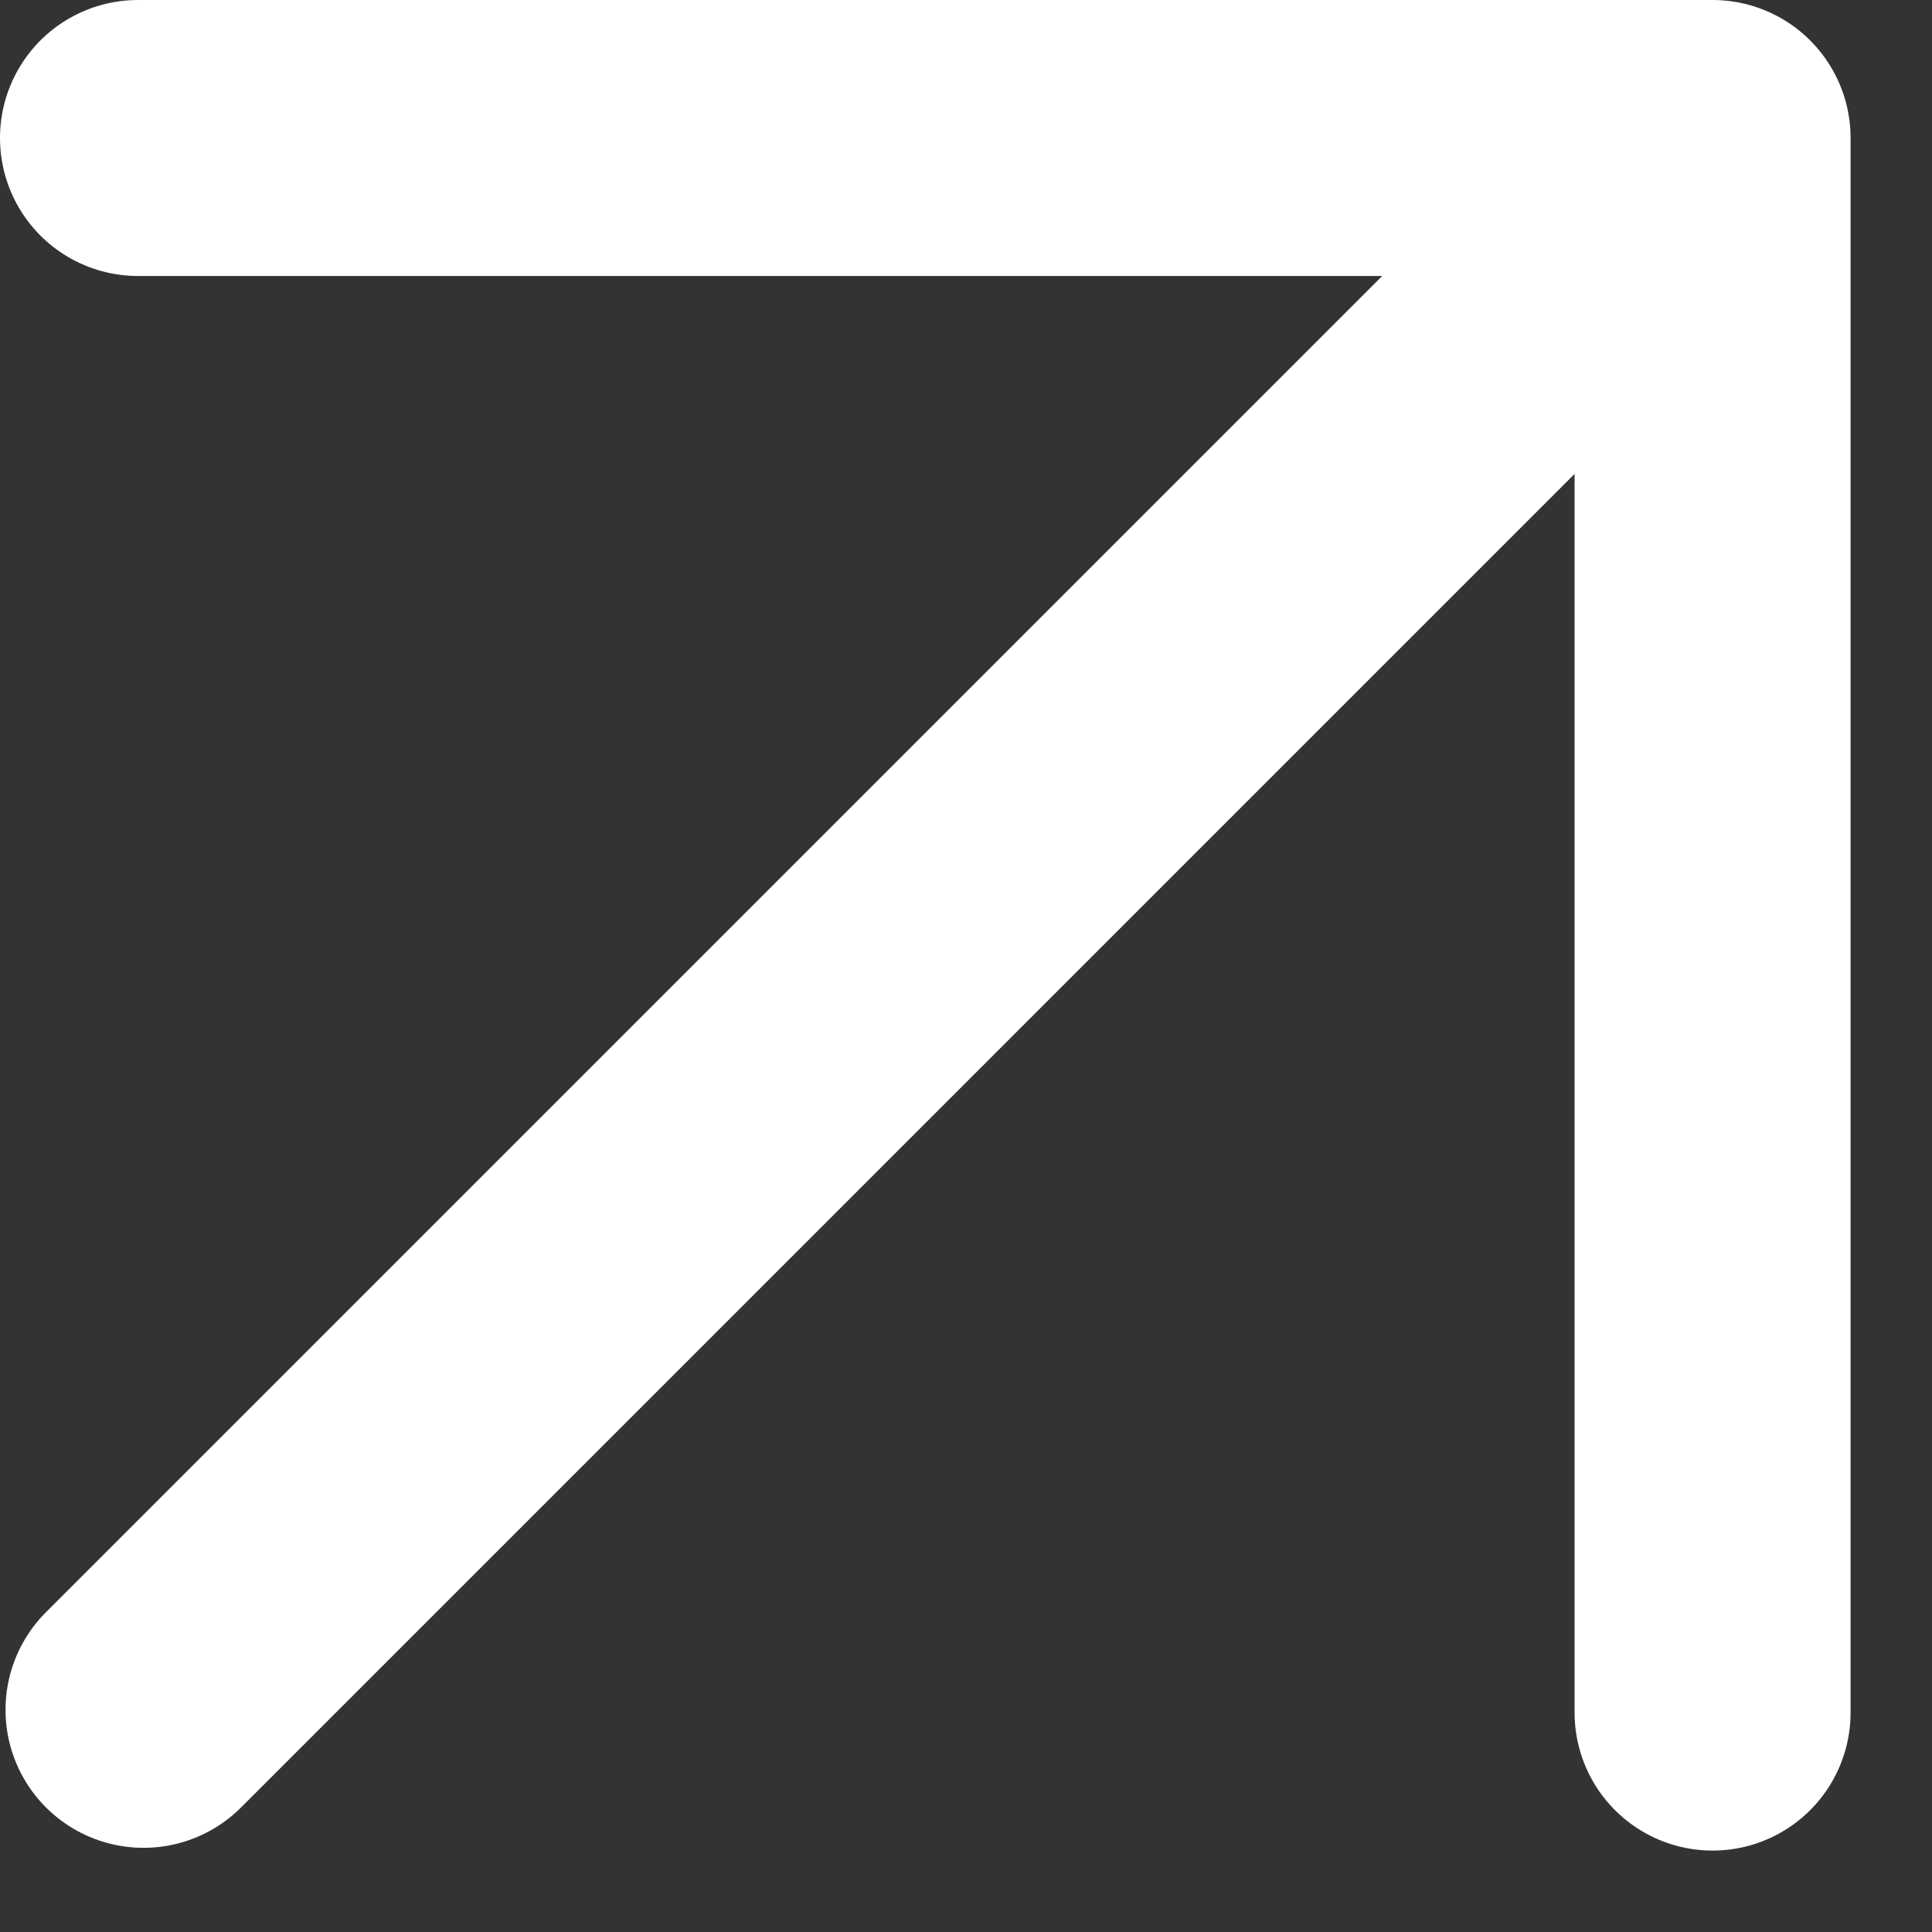
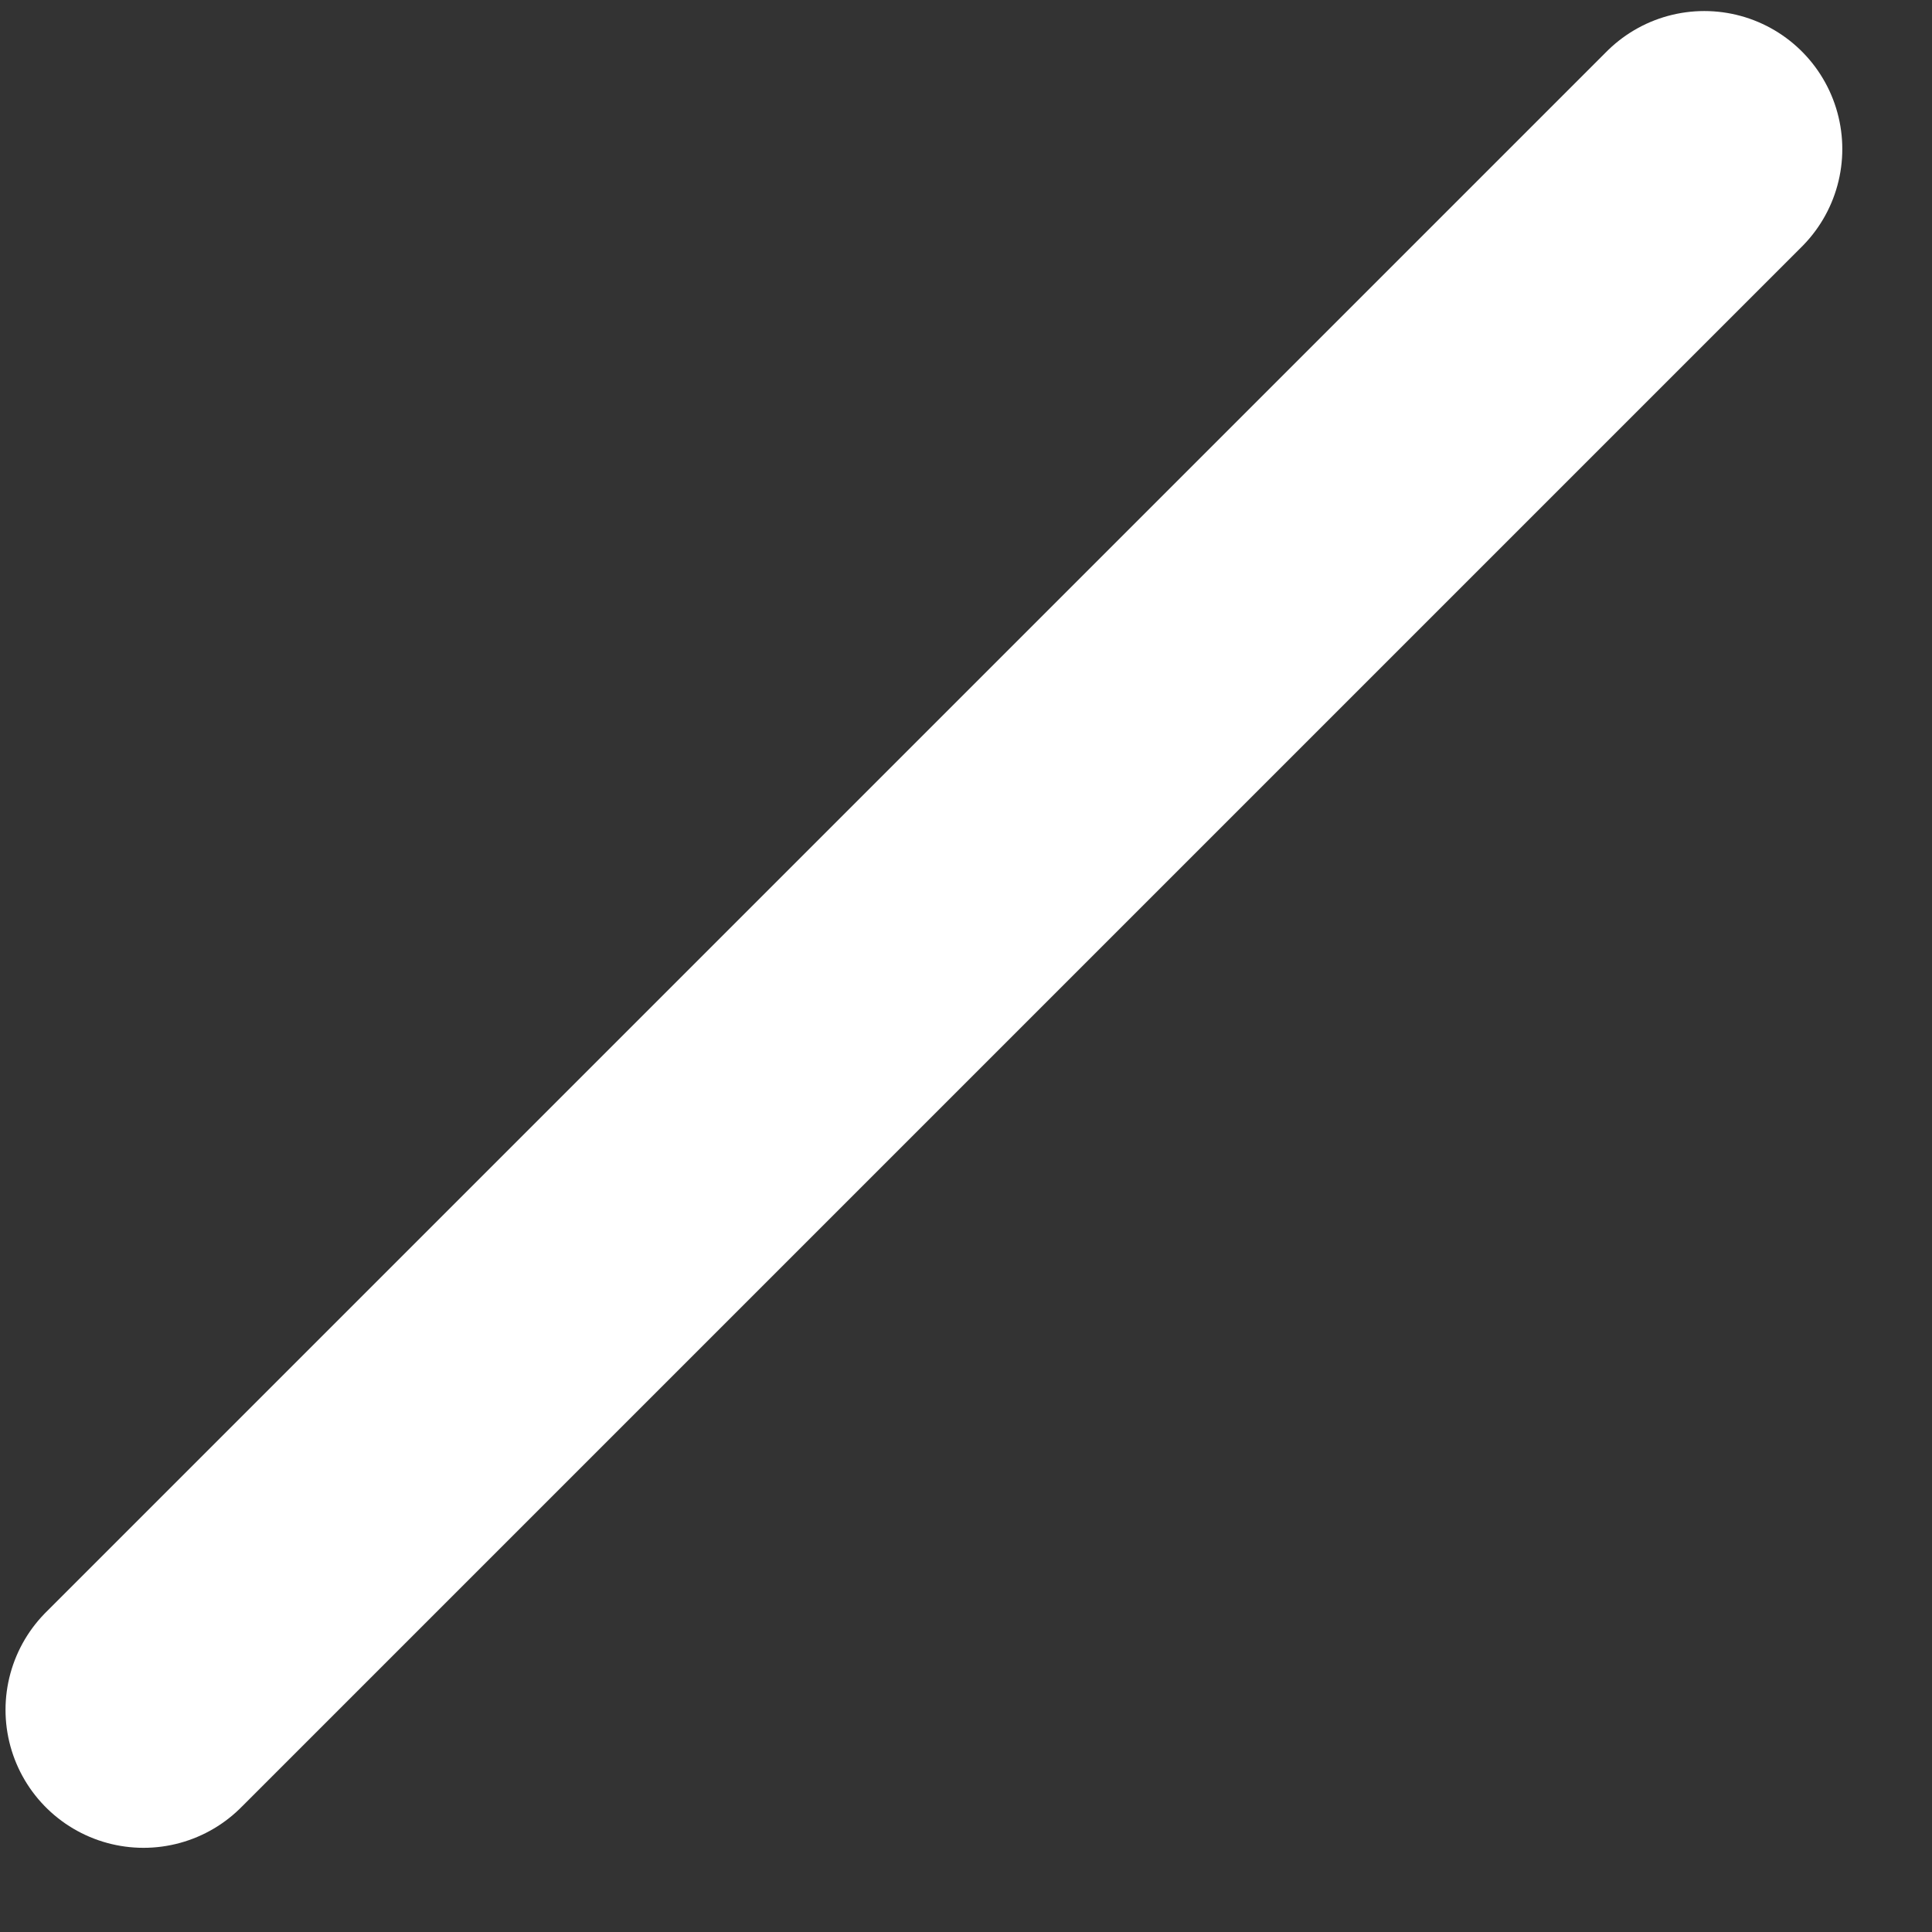
<svg xmlns="http://www.w3.org/2000/svg" width="14" height="14" viewBox="0 0 14 14" fill="none">
  <rect x="0" y="0" width="14" height="14" fill="#333333" stroke="none" />
  <g clip-path="url(#clip0_212_91)">
-     <path d="M1 1H12.41V12.41" stroke="white" stroke-width="2" stroke-linecap="round" stroke-linejoin="round" />
    <path d="M12.35 1.08L1.04 12.39" stroke="white" stroke-width="2" stroke-miterlimit="10" stroke-linecap="round" />
  </g>
  <defs>
    <clipPath id="clip0_212_91">
      <rect width="13.41" height="13.41" fill="white" />
    </clipPath>
  </defs>
</svg>